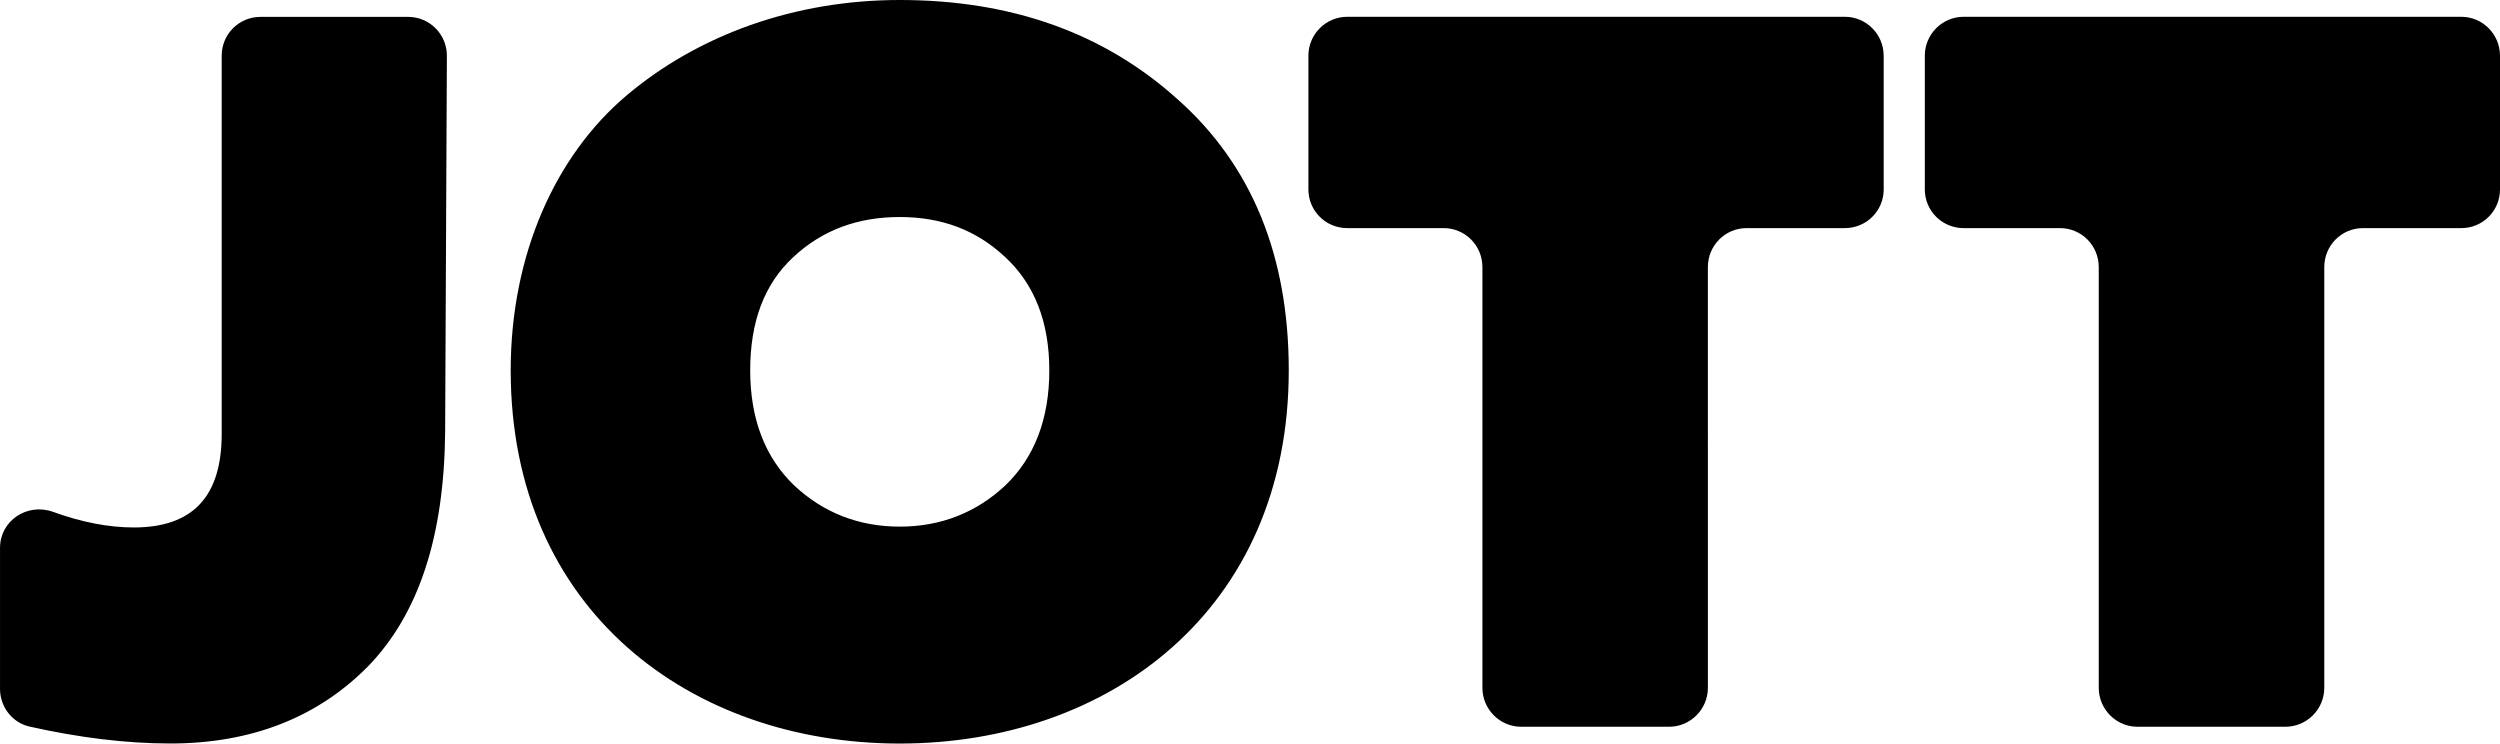
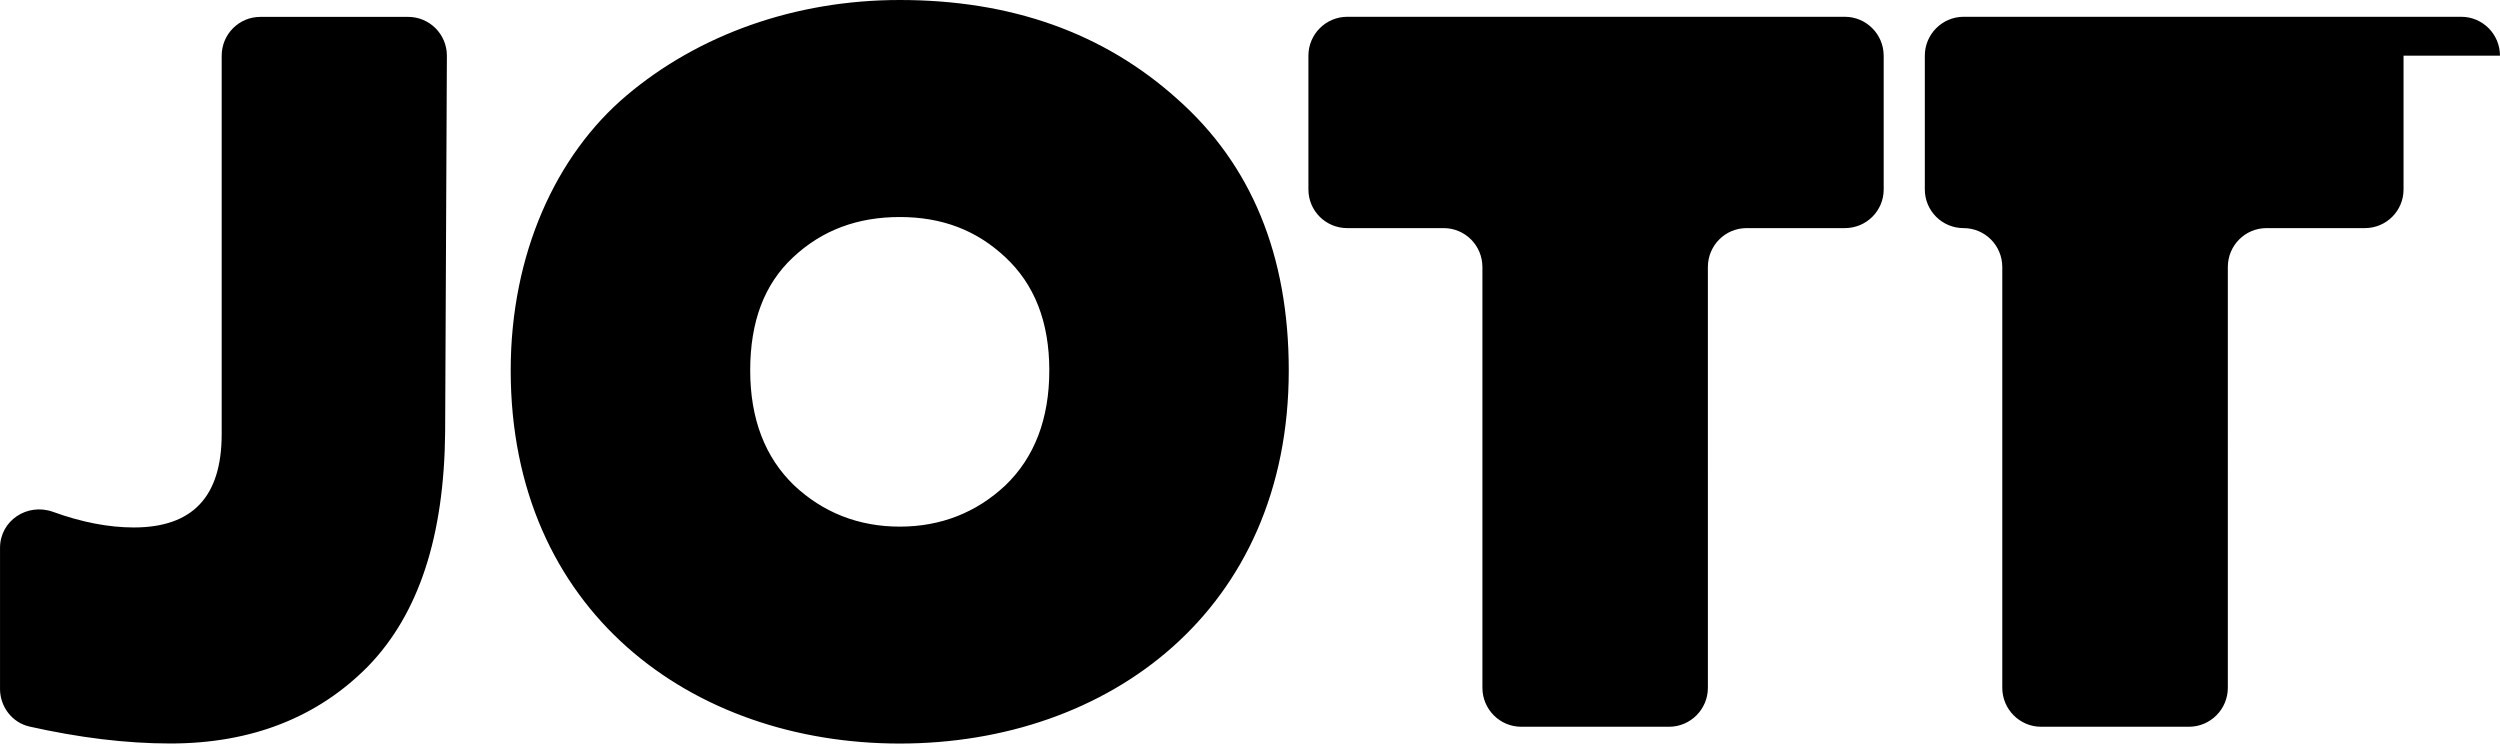
<svg xmlns="http://www.w3.org/2000/svg" id="Calque_2" data-name="Calque 2" viewBox="0 0 1018.56 302.94">
  <g id="LOGO">
-     <path d="M.01,280.64v-57.43c0-11.08,11.04-18.4,21.51-14.7,11.81,4.3,22.86,6.39,32.97,6.39,23.98,0,35.83-12.52,35.83-38.04V22.71c0-8.76,7.03-15.83,15.76-15.83h60.23c8.7,0,15.8,7.09,15.76,15.89l-.71,153.27c-.39,42.35-10.66,73.91-31.24,95.26-20.58,20.96-47.64,31.62-80.74,31.62-18.14,0-37.34-2.41-57.37-6.9-7.09-1.61-12.01-8.09-12.01-15.38M255.3,38.88c-28.93,24.4-47.23,64.82-47.23,112.01,0,97.92,73.55,152.05,158.5,152.05s158.5-54.13,158.5-152.05c0-46.87-15.25-83.83-45.36-110.5C449.63,13.33,411.9,0,366.57,0c-42.67,0-81.96,14.13-111.28,38.88m111.29,49.54c17.11,0,31.24,5.3,43.05,16.41,11.81,11.01,17.88,26.26,17.88,46.07s-6.07,35.48-17.88,46.84c-11.81,11.08-26.29,16.82-43.05,16.82s-31.27-5.75-43.05-16.82c-11.81-11.37-17.88-27.03-17.88-46.84s5.68-35.06,17.47-46.07c11.85-11.11,26.33-16.41,43.47-16.41M767.45,22.67c0-8.7-7.1-15.83-15.8-15.83h-202.74c-8.73,0-15.83,7.13-15.83,15.83v54.51c0,8.76,7.09,15.76,15.83,15.76h39.3c8.7,0,15.76,7.09,15.76,15.86v171.44c0,8.73,7.1,15.86,15.8,15.86h60.23c8.73,0,15.83-7.13,15.83-15.86V108.8c0-8.76,7.03-15.86,15.76-15.86h40.07c8.7,0,15.8-7,15.8-15.76V22.67m251.09,0c0-8.7-7.06-15.83-15.76-15.83h-202.77c-8.7,0-15.8,7.13-15.8,15.83v54.51c0,8.76,7.1,15.76,15.8,15.76h39.3c8.7,0,15.76,7.09,15.76,15.86v171.44c0,8.73,7.1,15.86,15.8,15.86h60.23c8.76,0,15.86-7.13,15.86-15.86V108.8c0-8.76,7-15.86,15.76-15.86h40.07c8.7,0,15.76-7,15.76-15.76V22.67" />
+     <path d="M.01,280.64v-57.43c0-11.08,11.04-18.4,21.51-14.7,11.81,4.3,22.86,6.39,32.97,6.39,23.98,0,35.83-12.52,35.83-38.04V22.71c0-8.76,7.03-15.83,15.76-15.83h60.23c8.7,0,15.8,7.09,15.76,15.89l-.71,153.27c-.39,42.35-10.66,73.91-31.24,95.26-20.58,20.96-47.64,31.62-80.74,31.62-18.14,0-37.34-2.41-57.37-6.9-7.09-1.61-12.01-8.09-12.01-15.38M255.3,38.88c-28.93,24.4-47.23,64.82-47.23,112.01,0,97.92,73.55,152.05,158.5,152.05s158.5-54.13,158.5-152.05c0-46.87-15.25-83.83-45.36-110.5C449.63,13.33,411.9,0,366.57,0c-42.67,0-81.96,14.13-111.28,38.88m111.29,49.54c17.11,0,31.24,5.3,43.05,16.41,11.81,11.01,17.88,26.26,17.88,46.07s-6.07,35.48-17.88,46.84c-11.81,11.08-26.29,16.82-43.05,16.82s-31.27-5.75-43.05-16.82c-11.81-11.37-17.88-27.03-17.88-46.84s5.68-35.06,17.47-46.07c11.85-11.11,26.33-16.41,43.47-16.41M767.45,22.67c0-8.7-7.1-15.83-15.8-15.83h-202.74c-8.73,0-15.83,7.13-15.83,15.83v54.51c0,8.76,7.09,15.76,15.83,15.76h39.3c8.7,0,15.76,7.09,15.76,15.86v171.44c0,8.73,7.1,15.86,15.8,15.86h60.23c8.73,0,15.83-7.13,15.83-15.86V108.8c0-8.76,7.03-15.86,15.76-15.86h40.07c8.7,0,15.8-7,15.8-15.76V22.67m251.09,0c0-8.7-7.06-15.83-15.76-15.83h-202.77c-8.7,0-15.8,7.13-15.8,15.83v54.51c0,8.76,7.1,15.76,15.8,15.76c8.7,0,15.76,7.09,15.76,15.86v171.44c0,8.73,7.1,15.86,15.8,15.86h60.23c8.76,0,15.86-7.13,15.86-15.86V108.8c0-8.76,7-15.86,15.76-15.86h40.07c8.7,0,15.76-7,15.76-15.76V22.67" />
  </g>
</svg>